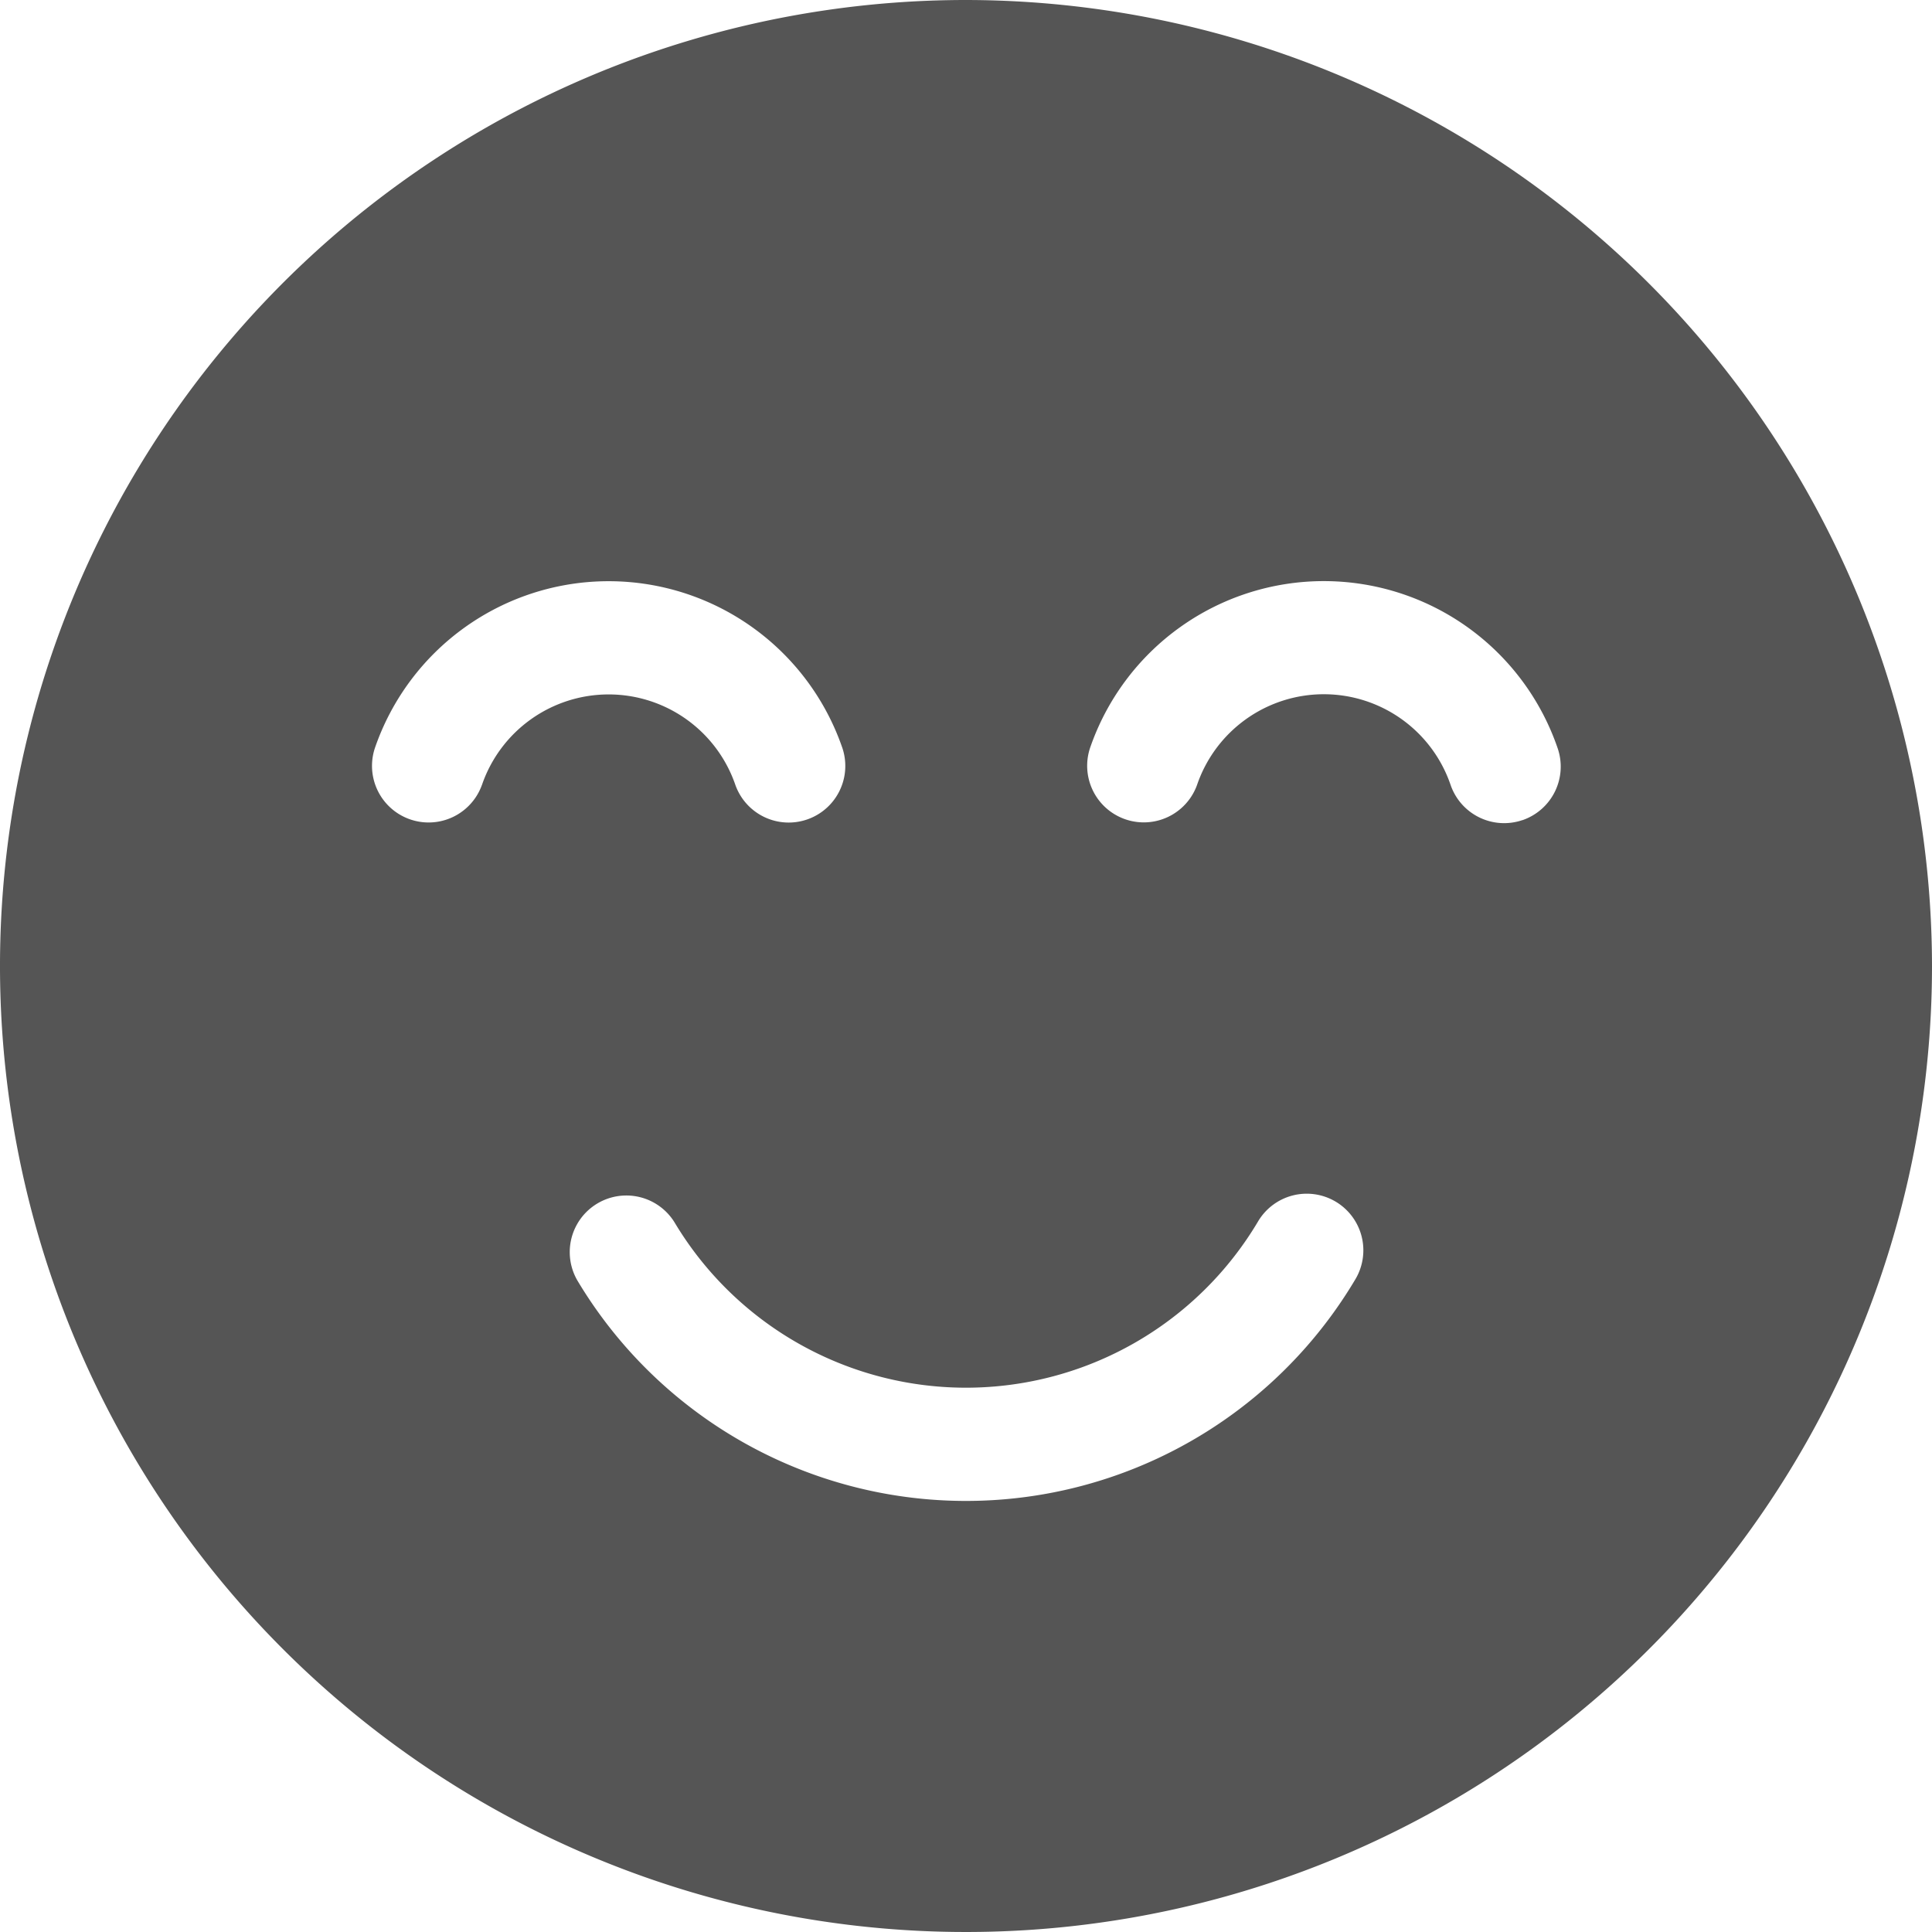
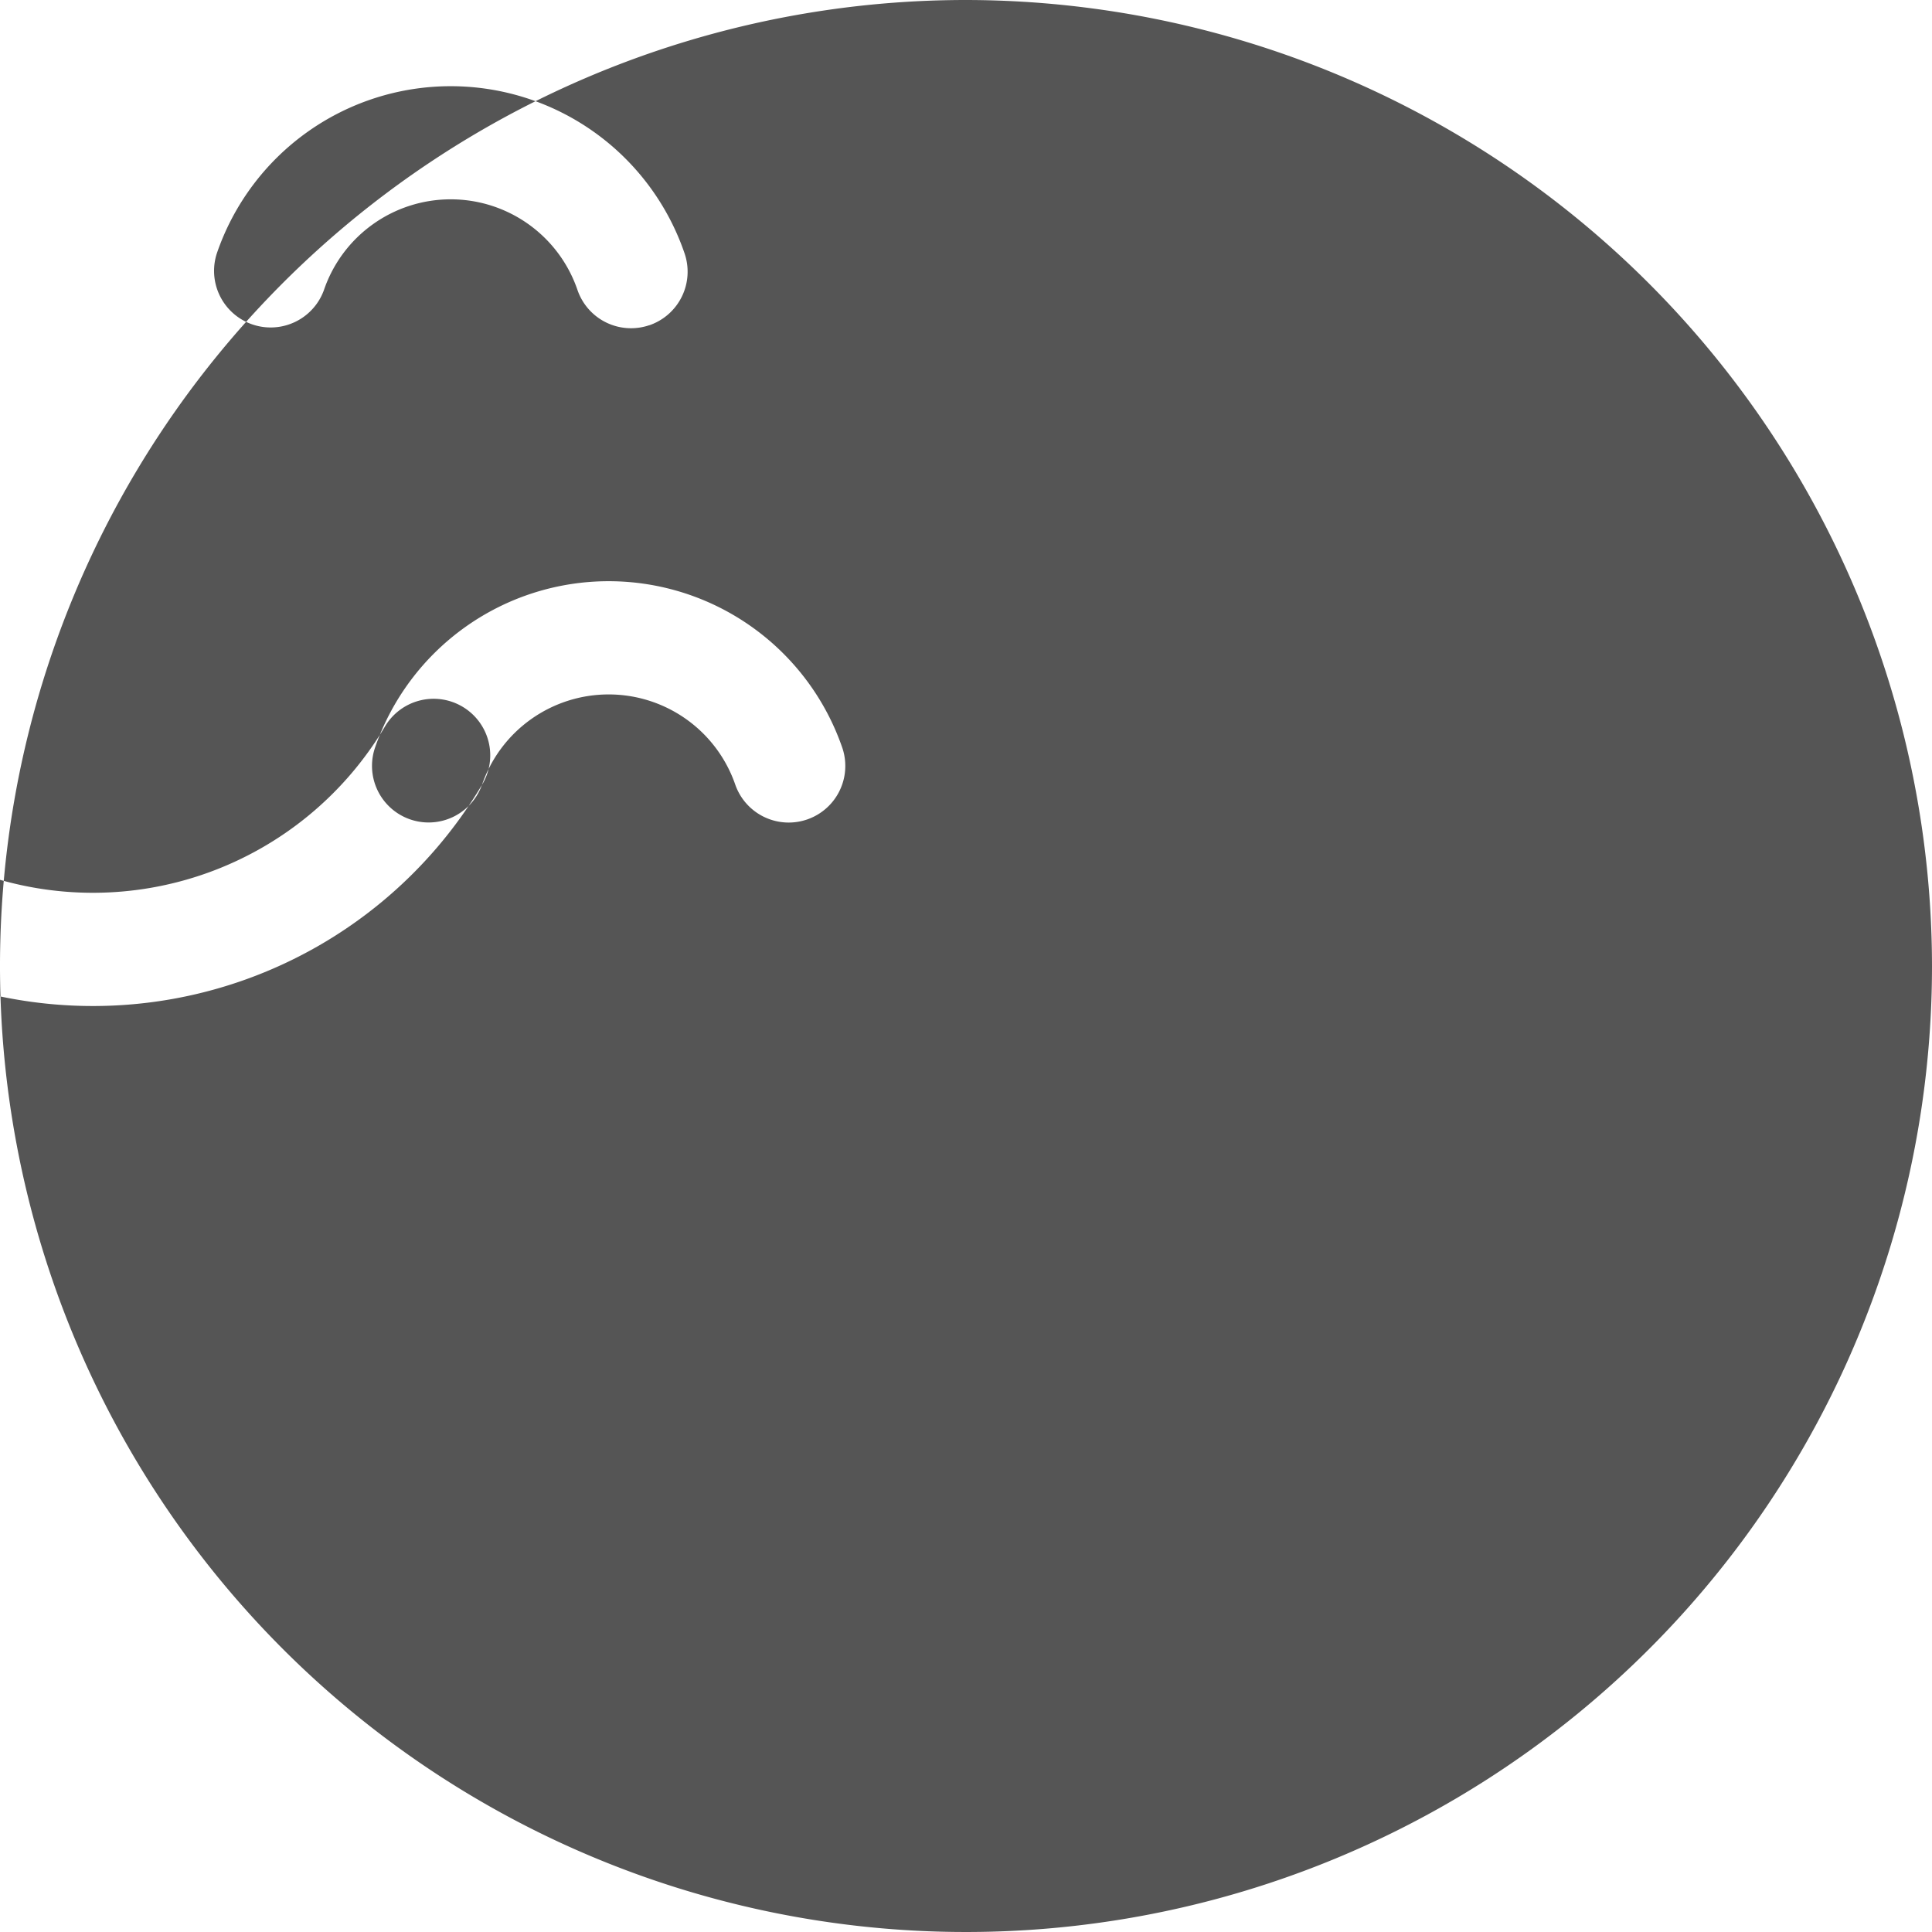
<svg xmlns="http://www.w3.org/2000/svg" width="60" height="60" viewBox="0 0 60 60">
-   <path id="happy" d="M30,0A30,30,0,1,0,60,30,30.034,30.034,0,0,0,30,0ZM14.966,24.378a1.758,1.758,0,0,1-3.327-1.136,7.676,7.676,0,0,1,14.526,0,1.758,1.758,0,0,1-3.326,1.139,4.16,4.16,0,0,0-7.873,0Zm27.115,15.37a14.062,14.062,0,0,1-24.144.029,1.758,1.758,0,0,1,3.016-1.807,10.547,10.547,0,0,0,18.108-.022,1.758,1.758,0,1,1,3.02,1.8Zm5.2-14.279a1.758,1.758,0,0,1-2.232-1.094,4.16,4.16,0,0,0-7.873,0,1.758,1.758,0,0,1-3.327-1.136,7.676,7.676,0,0,1,14.526,0,1.758,1.758,0,0,1-1.094,2.232Z" fill="#555" />
+   <path id="happy" d="M30,0A30,30,0,1,0,60,30,30.034,30.034,0,0,0,30,0ZM14.966,24.378a1.758,1.758,0,0,1-3.327-1.136,7.676,7.676,0,0,1,14.526,0,1.758,1.758,0,0,1-3.326,1.139,4.16,4.16,0,0,0-7.873,0Za14.062,14.062,0,0,1-24.144.029,1.758,1.758,0,0,1,3.016-1.807,10.547,10.547,0,0,0,18.108-.022,1.758,1.758,0,1,1,3.02,1.8Zm5.2-14.279a1.758,1.758,0,0,1-2.232-1.094,4.16,4.16,0,0,0-7.873,0,1.758,1.758,0,0,1-3.327-1.136,7.676,7.676,0,0,1,14.526,0,1.758,1.758,0,0,1-1.094,2.232Z" fill="#555" />
</svg>